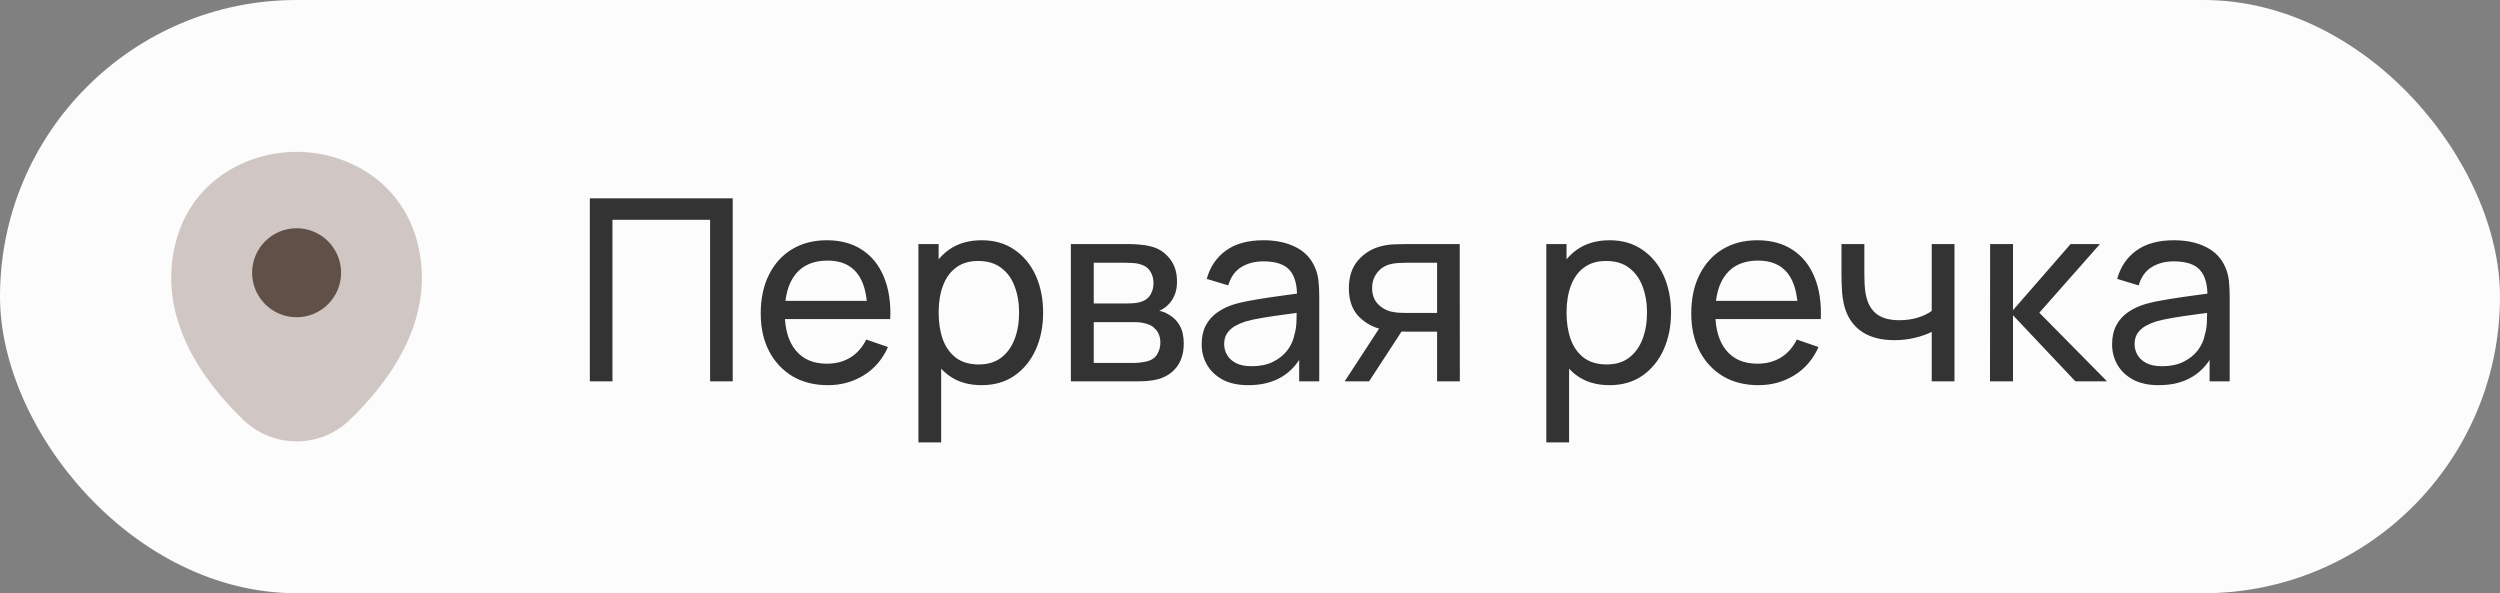
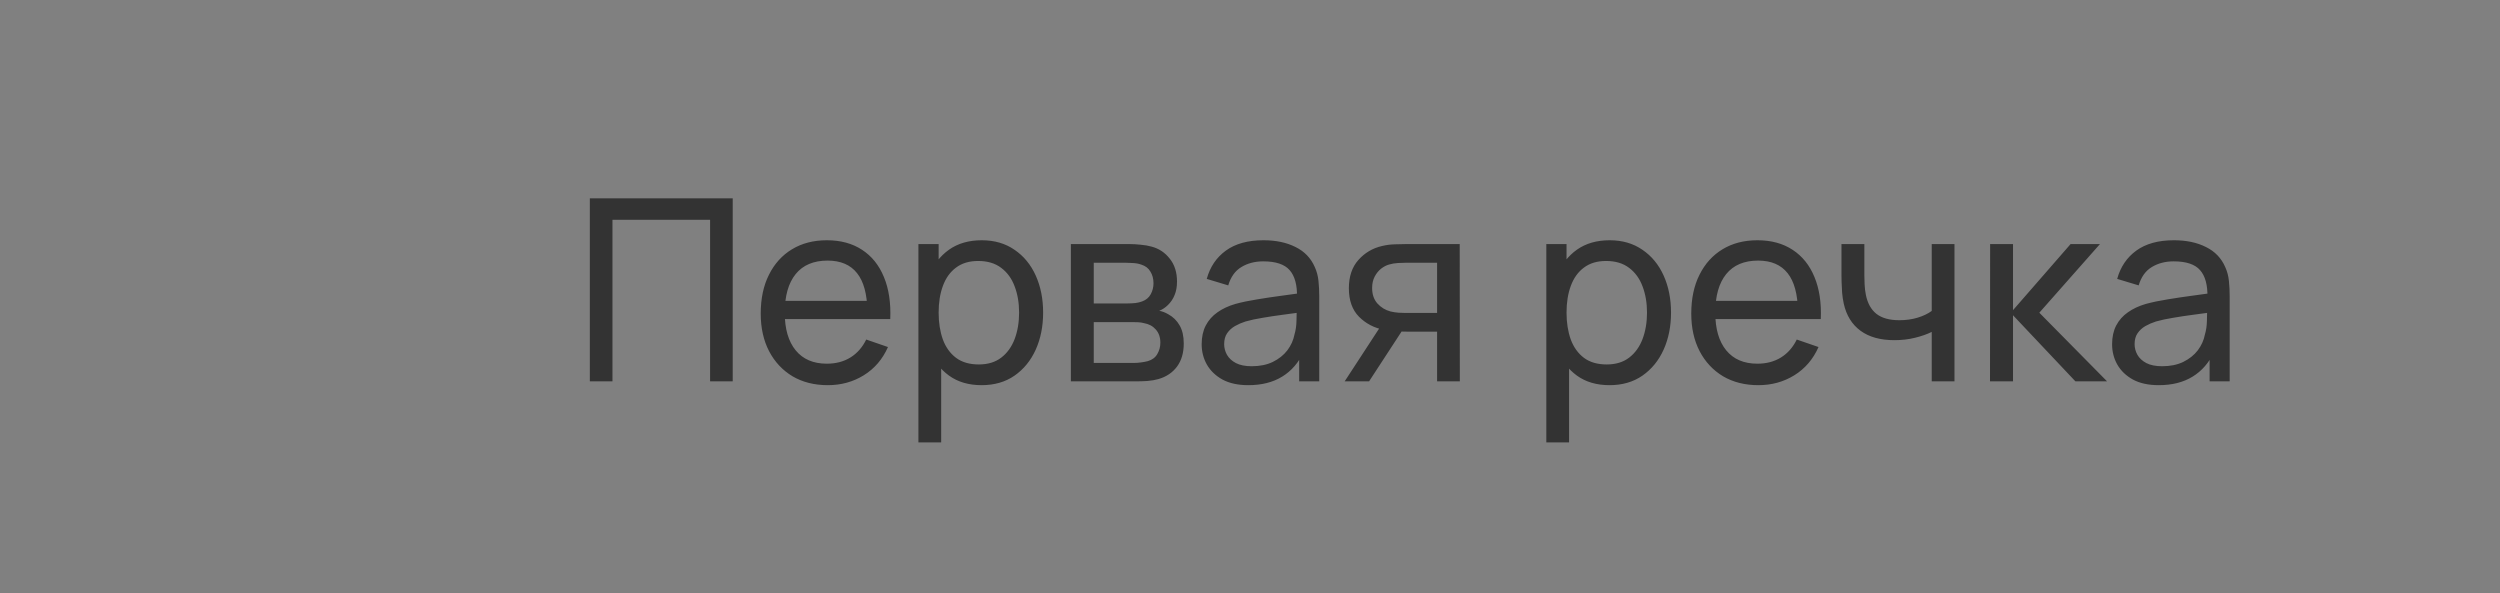
<svg xmlns="http://www.w3.org/2000/svg" width="236" height="56" viewBox="0 0 236 56" fill="none">
  <rect x="0" y="0" width="236" height="56" fill="#808080" stroke="none" />
-   <rect width="236" height="56" rx="28" fill="#FCFCFC" />
-   <path d="M39.493 23.267C38.093 17.107 32.72 14.334 28 14.334C28 14.334 28 14.334 27.987 14.334C23.28 14.334 17.893 17.093 16.494 23.253C14.934 30.134 19.147 35.96 22.96 39.627C24.373 40.987 26.187 41.667 28 41.667C29.814 41.667 31.627 40.987 33.027 39.627C36.84 35.96 41.053 30.147 39.493 23.267Z" fill="#D0C7C4" />
-   <path d="M28 29.947C30.319 29.947 32.2 28.067 32.2 25.747C32.2 23.427 30.319 21.547 28 21.547C25.68 21.547 23.8 23.427 23.8 25.747C23.8 28.067 25.68 29.947 28 29.947Z" fill="#605048" />
  <path d="M55.68 36V18.72H69.168V36H67.032V20.748H57.816V36H55.68ZM78.148 36.36C76.876 36.36 75.764 36.08 74.812 35.52C73.868 34.952 73.132 34.164 72.604 33.156C72.076 32.14 71.812 30.956 71.812 29.604C71.812 28.188 72.072 26.964 72.592 25.932C73.112 24.892 73.836 24.092 74.764 23.532C75.7 22.964 76.796 22.68 78.052 22.68C79.356 22.68 80.464 22.98 81.376 23.58C82.296 24.18 82.984 25.036 83.44 26.148C83.904 27.26 84.104 28.584 84.04 30.12H81.88V29.352C81.856 27.76 81.532 26.572 80.908 25.788C80.284 24.996 79.356 24.6 78.124 24.6C76.804 24.6 75.8 25.024 75.112 25.872C74.424 26.72 74.08 27.936 74.08 29.52C74.08 31.048 74.424 32.232 75.112 33.072C75.8 33.912 76.78 34.332 78.052 34.332C78.908 34.332 79.652 34.136 80.284 33.744C80.916 33.352 81.412 32.788 81.772 32.052L83.824 32.76C83.32 33.904 82.56 34.792 81.544 35.424C80.536 36.048 79.404 36.36 78.148 36.36ZM73.36 30.12V28.404H82.936V30.12H73.36ZM92.663 36.36C91.447 36.36 90.423 36.06 89.591 35.46C88.759 34.852 88.127 34.032 87.695 33C87.271 31.96 87.059 30.796 87.059 29.508C87.059 28.204 87.271 27.036 87.695 26.004C88.127 24.972 88.759 24.16 89.591 23.568C90.431 22.976 91.459 22.68 92.675 22.68C93.875 22.68 94.907 22.98 95.771 23.58C96.643 24.172 97.311 24.984 97.775 26.016C98.239 27.048 98.471 28.212 98.471 29.508C98.471 30.804 98.239 31.968 97.775 33C97.311 34.032 96.643 34.852 95.771 35.46C94.907 36.06 93.871 36.36 92.663 36.36ZM86.699 41.76V23.04H88.607V32.58H88.847V41.76H86.699ZM92.399 34.404C93.255 34.404 93.963 34.188 94.523 33.756C95.083 33.324 95.503 32.74 95.783 32.004C96.063 31.26 96.203 30.428 96.203 29.508C96.203 28.596 96.063 27.772 95.783 27.036C95.511 26.3 95.087 25.716 94.511 25.284C93.943 24.852 93.219 24.636 92.339 24.636C91.499 24.636 90.803 24.844 90.251 25.26C89.699 25.668 89.287 26.24 89.015 26.976C88.743 27.704 88.607 28.548 88.607 29.508C88.607 30.452 88.739 31.296 89.003 32.04C89.275 32.776 89.691 33.356 90.251 33.78C90.811 34.196 91.527 34.404 92.399 34.404ZM101.09 36V23.04H106.61C106.938 23.04 107.29 23.06 107.666 23.1C108.05 23.132 108.398 23.192 108.71 23.28C109.406 23.464 109.978 23.844 110.426 24.42C110.882 24.988 111.11 25.708 111.11 26.58C111.11 27.068 111.034 27.492 110.882 27.852C110.738 28.212 110.53 28.524 110.258 28.788C110.138 28.908 110.006 29.016 109.862 29.112C109.718 29.208 109.574 29.284 109.43 29.34C109.71 29.388 109.994 29.496 110.282 29.664C110.738 29.912 111.094 30.26 111.35 30.708C111.614 31.156 111.746 31.728 111.746 32.424C111.746 33.304 111.534 34.032 111.11 34.608C110.686 35.176 110.102 35.568 109.358 35.784C109.046 35.872 108.702 35.932 108.326 35.964C107.95 35.988 107.586 36 107.234 36H101.09ZM103.25 34.26H107.114C107.282 34.26 107.482 34.244 107.714 34.212C107.954 34.18 108.166 34.14 108.35 34.092C108.766 33.972 109.066 33.748 109.25 33.42C109.442 33.092 109.538 32.736 109.538 32.352C109.538 31.84 109.394 31.424 109.106 31.104C108.826 30.784 108.454 30.584 107.99 30.504C107.822 30.456 107.638 30.428 107.438 30.42C107.246 30.412 107.074 30.408 106.922 30.408H103.25V34.26ZM103.25 28.644H106.466C106.69 28.644 106.926 28.632 107.174 28.608C107.422 28.576 107.638 28.524 107.822 28.452C108.19 28.316 108.458 28.092 108.626 27.78C108.802 27.46 108.89 27.112 108.89 26.736C108.89 26.32 108.794 25.956 108.602 25.644C108.418 25.324 108.134 25.104 107.75 24.984C107.494 24.888 107.206 24.836 106.886 24.828C106.574 24.812 106.374 24.804 106.286 24.804H103.25V28.644ZM117.841 36.36C116.873 36.36 116.061 36.184 115.405 35.832C114.757 35.472 114.265 35 113.929 34.416C113.601 33.832 113.437 33.192 113.437 32.496C113.437 31.816 113.565 31.228 113.821 30.732C114.085 30.228 114.453 29.812 114.925 29.484C115.397 29.148 115.961 28.884 116.617 28.692C117.233 28.524 117.921 28.38 118.681 28.26C119.449 28.132 120.225 28.016 121.009 27.912C121.793 27.808 122.525 27.708 123.205 27.612L122.437 28.056C122.461 26.904 122.229 26.052 121.741 25.5C121.261 24.948 120.429 24.672 119.245 24.672C118.461 24.672 117.773 24.852 117.181 25.212C116.597 25.564 116.185 26.14 115.945 26.94L113.917 26.328C114.229 25.192 114.833 24.3 115.729 23.652C116.625 23.004 117.805 22.68 119.269 22.68C120.445 22.68 121.453 22.892 122.293 23.316C123.141 23.732 123.749 24.364 124.117 25.212C124.301 25.612 124.417 26.048 124.465 26.52C124.513 26.984 124.537 27.472 124.537 27.984V36H122.641V32.892L123.085 33.18C122.597 34.228 121.913 35.02 121.033 35.556C120.161 36.092 119.097 36.36 117.841 36.36ZM118.165 34.572C118.933 34.572 119.597 34.436 120.157 34.164C120.725 33.884 121.181 33.52 121.525 33.072C121.869 32.616 122.093 32.12 122.197 31.584C122.317 31.184 122.381 30.74 122.389 30.252C122.405 29.756 122.413 29.376 122.413 29.112L123.157 29.436C122.461 29.532 121.777 29.624 121.105 29.712C120.433 29.8 119.797 29.896 119.197 30C118.597 30.096 118.057 30.212 117.577 30.348C117.225 30.46 116.893 30.604 116.581 30.78C116.277 30.956 116.029 31.184 115.837 31.464C115.653 31.736 115.561 32.076 115.561 32.484C115.561 32.836 115.649 33.172 115.825 33.492C116.009 33.812 116.289 34.072 116.665 34.272C117.049 34.472 117.549 34.572 118.165 34.572ZM135.661 36V31.308H132.865C132.537 31.308 132.173 31.296 131.773 31.272C131.381 31.24 131.013 31.196 130.669 31.14C129.733 30.964 128.941 30.552 128.293 29.904C127.653 29.256 127.333 28.36 127.333 27.216C127.333 26.104 127.633 25.212 128.233 24.54C128.841 23.86 129.589 23.42 130.477 23.22C130.877 23.124 131.281 23.072 131.689 23.064C132.105 23.048 132.457 23.04 132.745 23.04H137.797L137.809 36H135.661ZM126.937 36L130.381 30.72H132.685L129.241 36H126.937ZM132.709 29.544H135.661V24.804H132.709C132.525 24.804 132.281 24.812 131.977 24.828C131.681 24.844 131.397 24.892 131.125 24.972C130.869 25.044 130.617 25.176 130.369 25.368C130.129 25.56 129.929 25.808 129.769 26.112C129.609 26.416 129.529 26.776 129.529 27.192C129.529 27.792 129.697 28.28 130.033 28.656C130.369 29.024 130.777 29.272 131.257 29.4C131.521 29.464 131.781 29.504 132.037 29.52C132.301 29.536 132.525 29.544 132.709 29.544ZM151.937 36.36C150.721 36.36 149.697 36.06 148.865 35.46C148.033 34.852 147.401 34.032 146.969 33C146.545 31.96 146.333 30.796 146.333 29.508C146.333 28.204 146.545 27.036 146.969 26.004C147.401 24.972 148.033 24.16 148.865 23.568C149.705 22.976 150.733 22.68 151.949 22.68C153.149 22.68 154.181 22.98 155.045 23.58C155.917 24.172 156.585 24.984 157.049 26.016C157.513 27.048 157.745 28.212 157.745 29.508C157.745 30.804 157.513 31.968 157.049 33C156.585 34.032 155.917 34.852 155.045 35.46C154.181 36.06 153.145 36.36 151.937 36.36ZM145.973 41.76V23.04H147.881V32.58H148.121V41.76H145.973ZM151.673 34.404C152.529 34.404 153.237 34.188 153.797 33.756C154.357 33.324 154.777 32.74 155.057 32.004C155.337 31.26 155.477 30.428 155.477 29.508C155.477 28.596 155.337 27.772 155.057 27.036C154.785 26.3 154.361 25.716 153.785 25.284C153.217 24.852 152.493 24.636 151.613 24.636C150.773 24.636 150.077 24.844 149.525 25.26C148.973 25.668 148.561 26.24 148.289 26.976C148.017 27.704 147.881 28.548 147.881 29.508C147.881 30.452 148.013 31.296 148.277 32.04C148.549 32.776 148.965 33.356 149.525 33.78C150.085 34.196 150.801 34.404 151.673 34.404ZM165.991 36.36C164.719 36.36 163.607 36.08 162.655 35.52C161.711 34.952 160.975 34.164 160.447 33.156C159.919 32.14 159.655 30.956 159.655 29.604C159.655 28.188 159.915 26.964 160.435 25.932C160.955 24.892 161.679 24.092 162.607 23.532C163.543 22.964 164.639 22.68 165.895 22.68C167.199 22.68 168.307 22.98 169.219 23.58C170.139 24.18 170.827 25.036 171.283 26.148C171.747 27.26 171.947 28.584 171.883 30.12H169.723V29.352C169.699 27.76 169.375 26.572 168.751 25.788C168.127 24.996 167.199 24.6 165.967 24.6C164.647 24.6 163.643 25.024 162.955 25.872C162.267 26.72 161.923 27.936 161.923 29.52C161.923 31.048 162.267 32.232 162.955 33.072C163.643 33.912 164.623 34.332 165.895 34.332C166.751 34.332 167.495 34.136 168.127 33.744C168.759 33.352 169.255 32.788 169.615 32.052L171.667 32.76C171.163 33.904 170.403 34.792 169.387 35.424C168.379 36.048 167.247 36.36 165.991 36.36ZM161.203 30.12V28.404H170.779V30.12H161.203ZM182.355 36V31.332C181.923 31.548 181.399 31.732 180.783 31.884C180.175 32.036 179.523 32.112 178.827 32.112C177.507 32.112 176.443 31.816 175.635 31.224C174.827 30.632 174.299 29.78 174.051 28.668C173.979 28.332 173.927 27.984 173.895 27.624C173.871 27.264 173.855 26.936 173.847 26.64C173.839 26.344 173.835 26.128 173.835 25.992V23.04H175.995V25.992C175.995 26.224 176.003 26.512 176.019 26.856C176.035 27.192 176.075 27.52 176.139 27.84C176.299 28.632 176.631 29.228 177.135 29.628C177.647 30.028 178.367 30.228 179.295 30.228C179.919 30.228 180.495 30.148 181.023 29.988C181.551 29.828 181.995 29.616 182.355 29.352V23.04H184.503V36H182.355ZM187.856 36L187.868 23.04H190.028V29.28L195.464 23.04H198.236L192.512 29.52L198.908 36H195.92L190.028 29.76V36H187.856ZM203.786 36.36C202.818 36.36 202.006 36.184 201.35 35.832C200.702 35.472 200.21 35 199.874 34.416C199.546 33.832 199.382 33.192 199.382 32.496C199.382 31.816 199.51 31.228 199.766 30.732C200.03 30.228 200.398 29.812 200.87 29.484C201.342 29.148 201.906 28.884 202.562 28.692C203.178 28.524 203.866 28.38 204.626 28.26C205.394 28.132 206.17 28.016 206.954 27.912C207.738 27.808 208.47 27.708 209.15 27.612L208.382 28.056C208.406 26.904 208.174 26.052 207.686 25.5C207.206 24.948 206.374 24.672 205.19 24.672C204.406 24.672 203.718 24.852 203.126 25.212C202.542 25.564 202.13 26.14 201.89 26.94L199.862 26.328C200.174 25.192 200.778 24.3 201.674 23.652C202.57 23.004 203.75 22.68 205.214 22.68C206.39 22.68 207.398 22.892 208.238 23.316C209.086 23.732 209.694 24.364 210.062 25.212C210.246 25.612 210.362 26.048 210.41 26.52C210.458 26.984 210.482 27.472 210.482 27.984V36H208.586V32.892L209.03 33.18C208.542 34.228 207.858 35.02 206.978 35.556C206.106 36.092 205.042 36.36 203.786 36.36ZM204.11 34.572C204.878 34.572 205.542 34.436 206.102 34.164C206.67 33.884 207.126 33.52 207.47 33.072C207.814 32.616 208.038 32.12 208.142 31.584C208.262 31.184 208.326 30.74 208.334 30.252C208.35 29.756 208.358 29.376 208.358 29.112L209.102 29.436C208.406 29.532 207.722 29.624 207.05 29.712C206.378 29.8 205.742 29.896 205.142 30C204.542 30.096 204.002 30.212 203.522 30.348C203.17 30.46 202.838 30.604 202.526 30.78C202.222 30.956 201.974 31.184 201.782 31.464C201.598 31.736 201.506 32.076 201.506 32.484C201.506 32.836 201.594 33.172 201.77 33.492C201.954 33.812 202.234 34.072 202.61 34.272C202.994 34.472 203.494 34.572 204.11 34.572Z" fill="#333333" />
</svg>